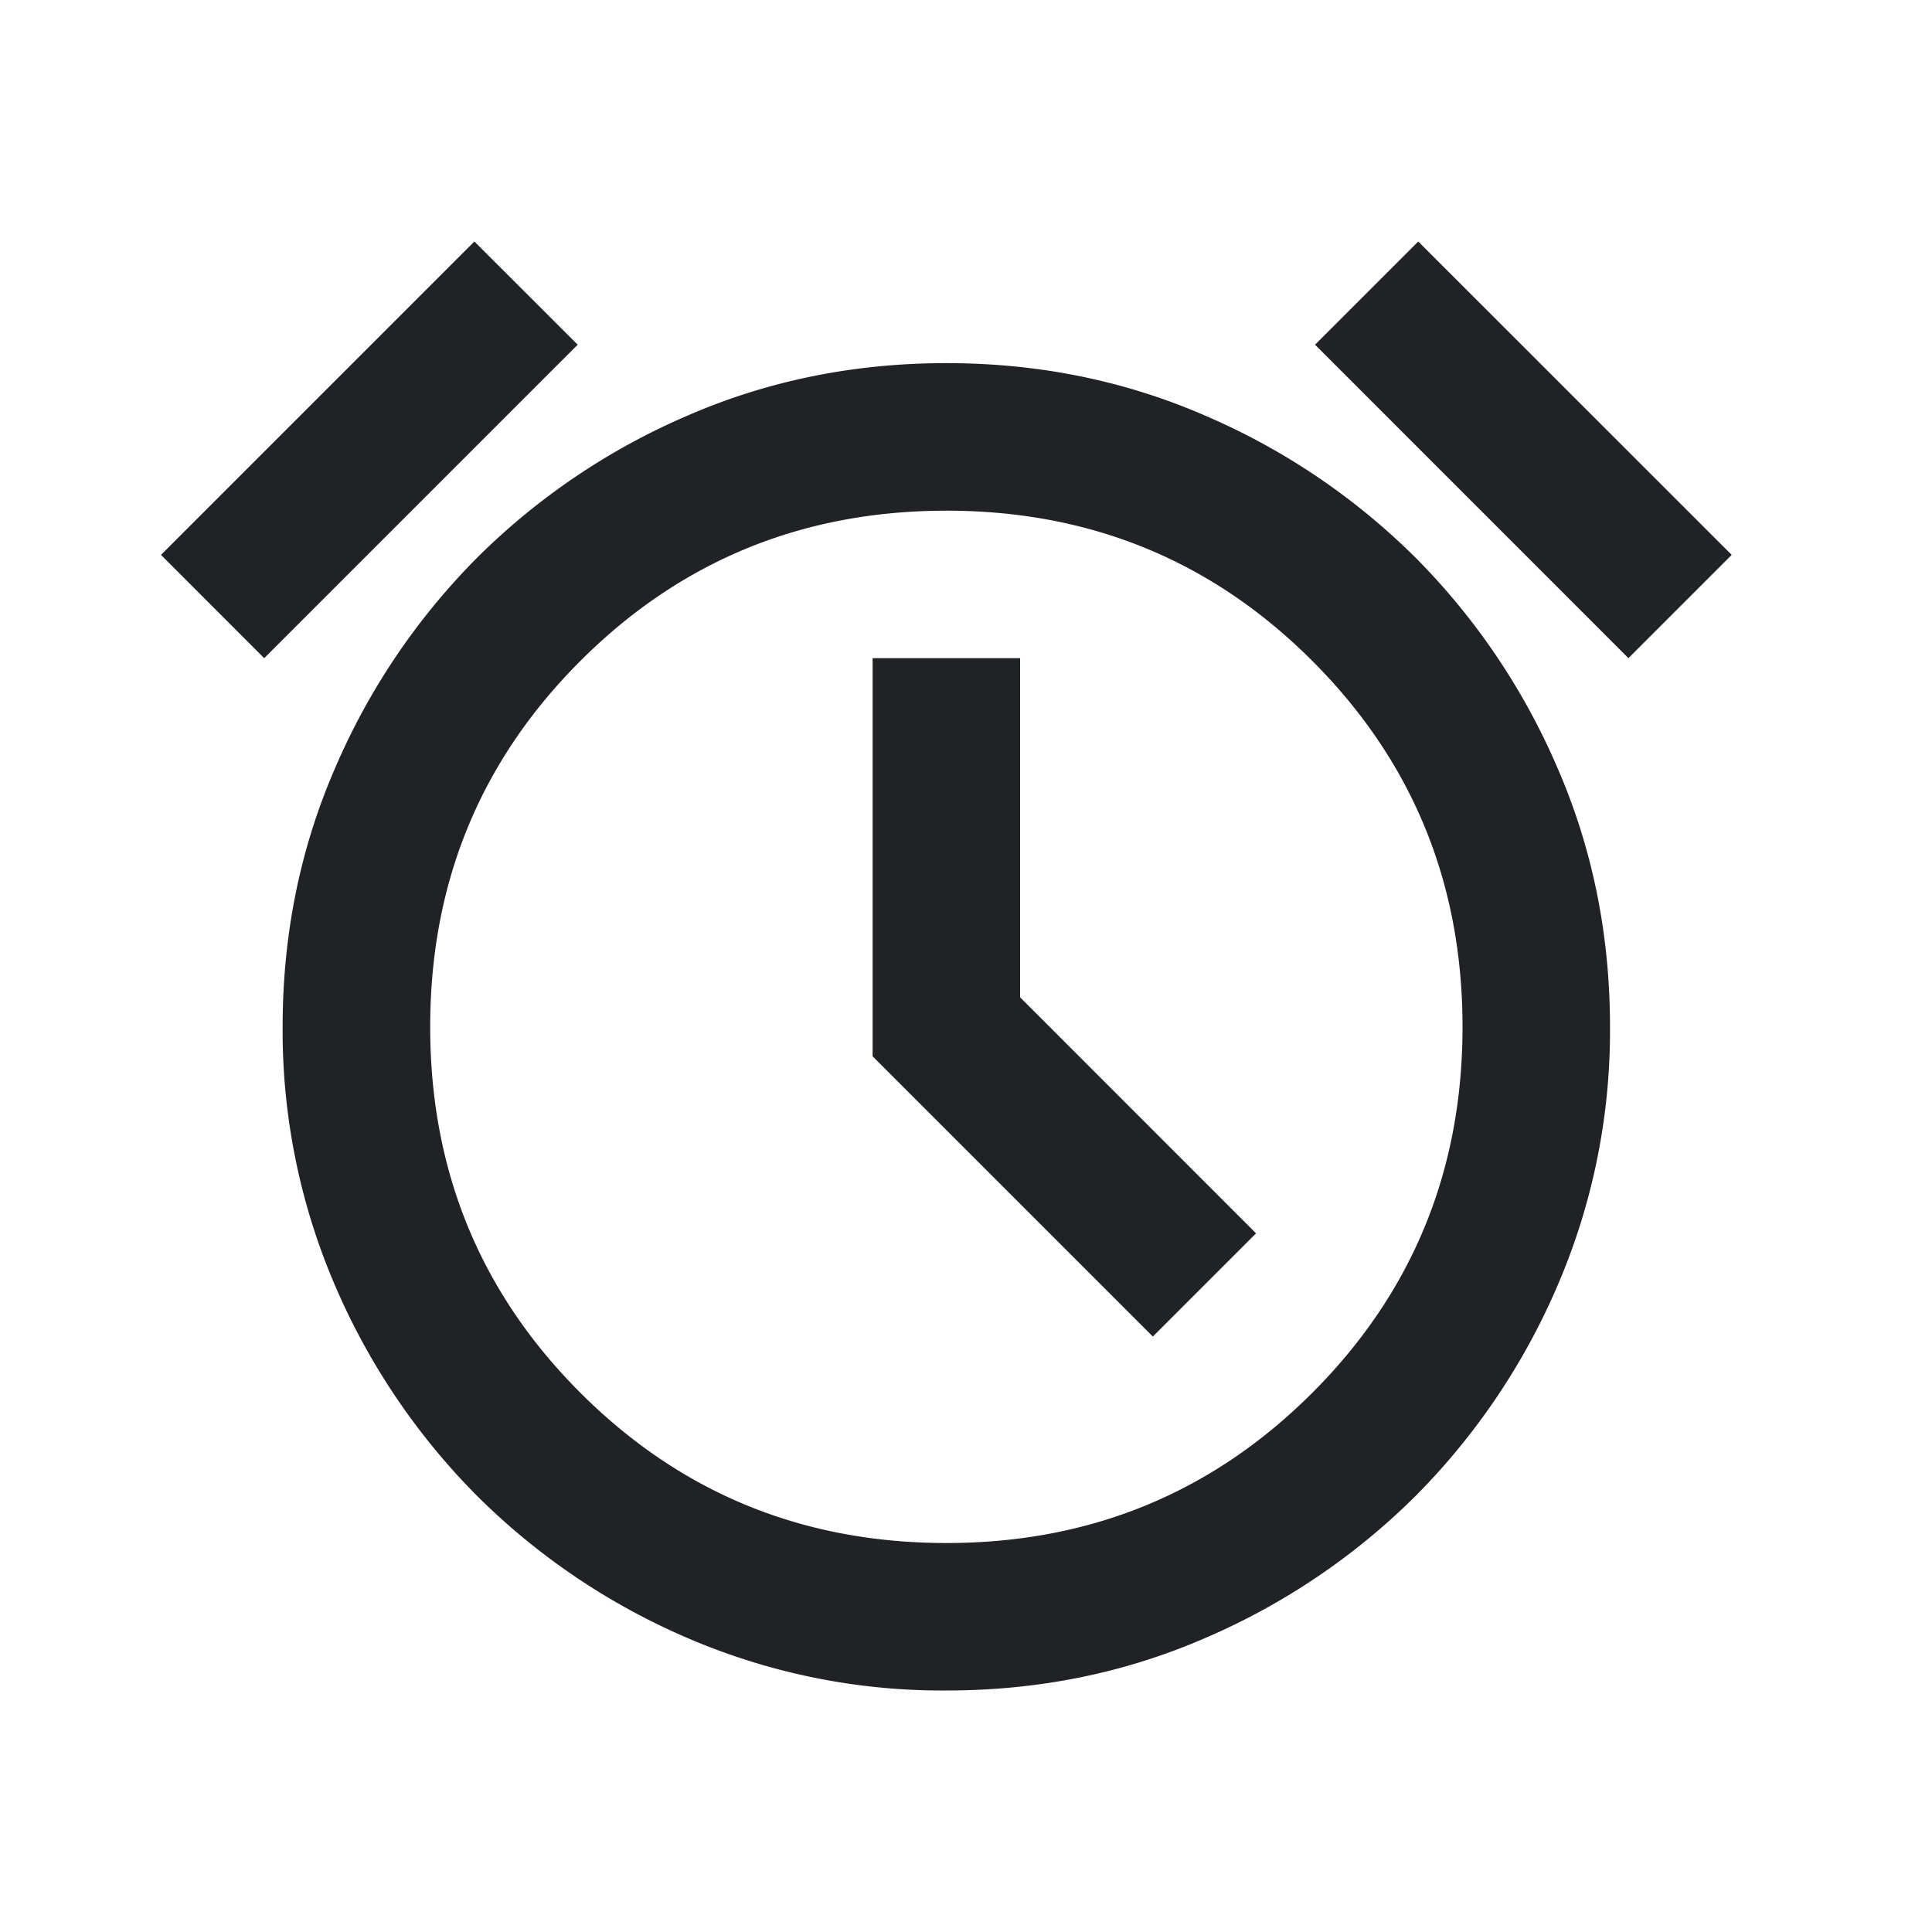
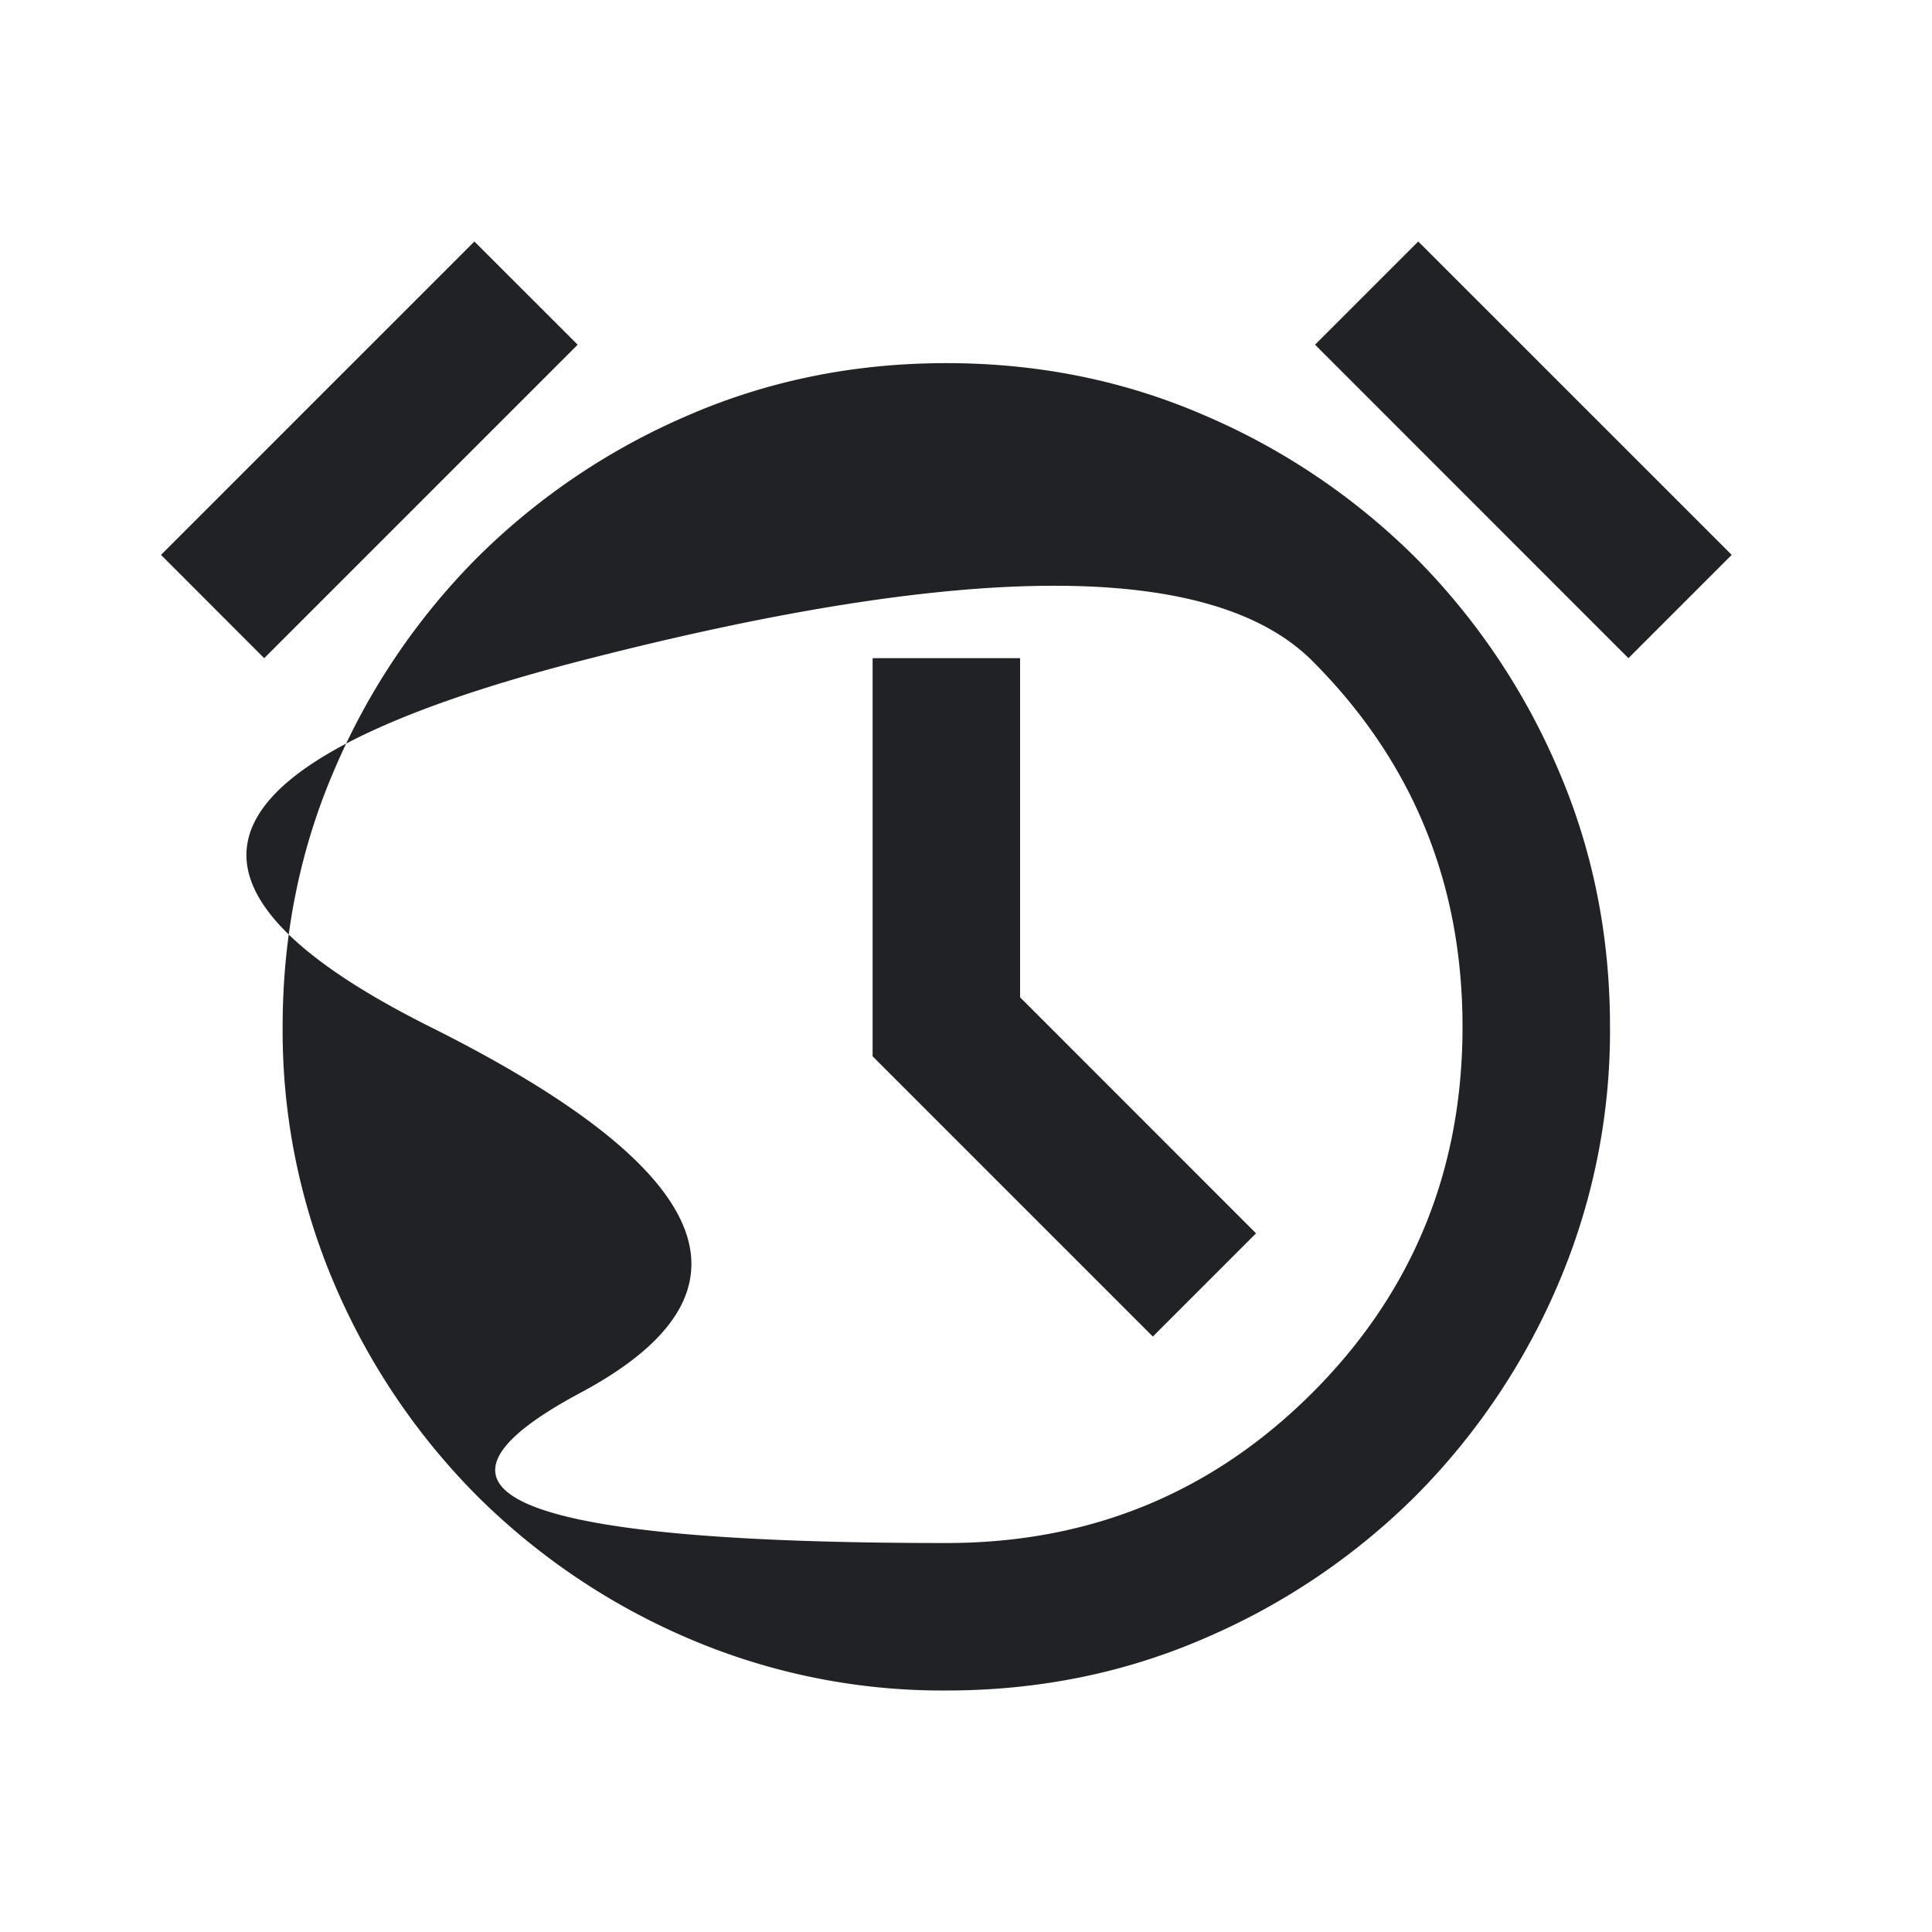
<svg xmlns="http://www.w3.org/2000/svg" width="24" height="24" fill="none">
-   <path fill="#212225" d="M11.756 21a8 8 0 0 1-3.218-.653 8.4 8.4 0 0 1-2.61-1.763 8.4 8.4 0 0 1-1.764-2.61 8 8 0 0 1-.653-3.218q0-1.718.653-3.218a8.4 8.4 0 0 1 1.763-2.61 8.4 8.4 0 0 1 2.611-1.764q1.5-.653 3.218-.653t3.217.653a8.4 8.4 0 0 1 2.611 1.763 8.4 8.4 0 0 1 1.763 2.611q.653 1.5.653 3.218a8 8 0 0 1-.653 3.217 8.4 8.4 0 0 1-1.763 2.611 8.4 8.4 0 0 1-2.61 1.763q-1.5.653-3.218.653m2.565-4.397 1.282-1.282-2.931-2.932V8.176H10.84v4.946zM5.893 3l1.283 1.282-3.894 3.894L2 6.893zm11.725 0 3.894 3.893-1.283 1.283-3.893-3.894zm-5.862 16.168q2.679 0 4.546-1.866 1.866-1.867 1.866-4.546T16.302 8.21t-4.546-1.866T7.21 8.21t-1.866 4.546 1.866 4.546 4.546 1.866" />
+   <path fill="#212225" d="M11.756 21a8 8 0 0 1-3.218-.653 8.4 8.4 0 0 1-2.61-1.763 8.4 8.4 0 0 1-1.764-2.61 8 8 0 0 1-.653-3.218q0-1.718.653-3.218a8.4 8.4 0 0 1 1.763-2.61 8.4 8.4 0 0 1 2.611-1.764q1.5-.653 3.218-.653t3.217.653a8.4 8.4 0 0 1 2.611 1.763 8.4 8.4 0 0 1 1.763 2.611q.653 1.5.653 3.218a8 8 0 0 1-.653 3.217 8.4 8.4 0 0 1-1.763 2.611 8.4 8.4 0 0 1-2.61 1.763q-1.5.653-3.218.653m2.565-4.397 1.282-1.282-2.931-2.932V8.176H10.84v4.946zM5.893 3l1.283 1.282-3.894 3.894L2 6.893zm11.725 0 3.894 3.893-1.283 1.283-3.893-3.894zm-5.862 16.168q2.679 0 4.546-1.866 1.866-1.867 1.866-4.546T16.302 8.21T7.21 8.21t-1.866 4.546 1.866 4.546 4.546 1.866" />
</svg>